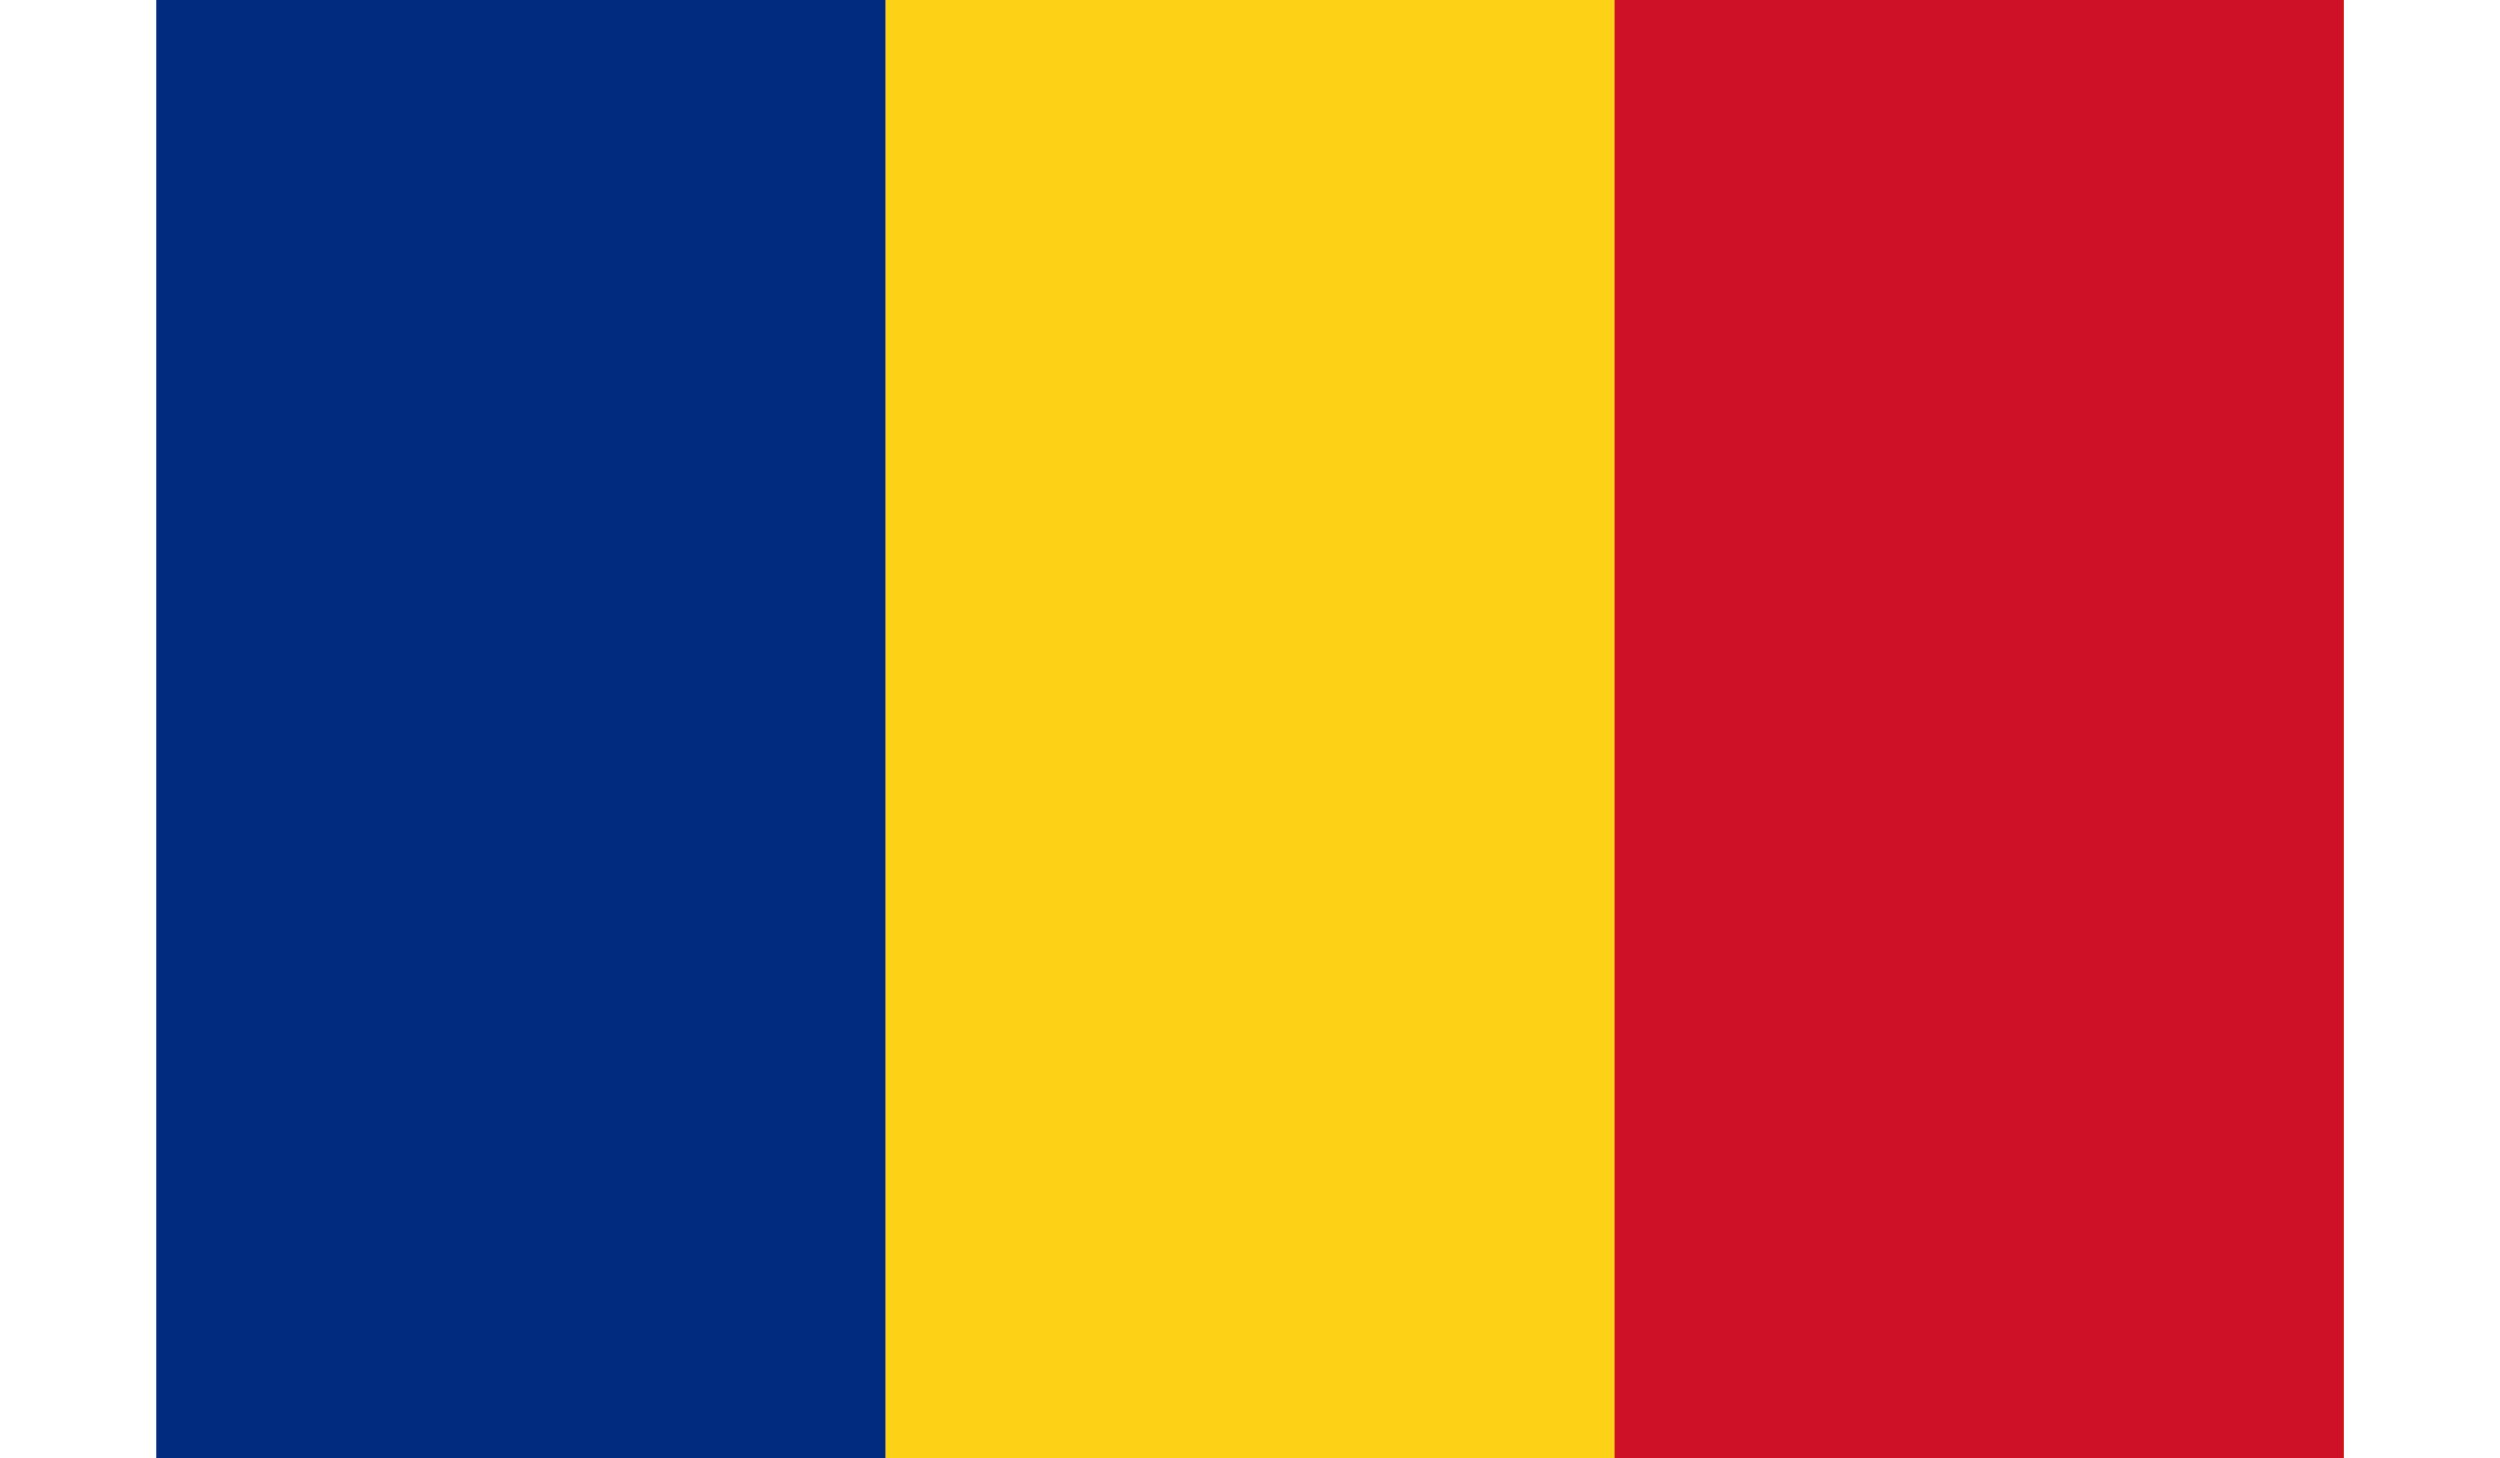
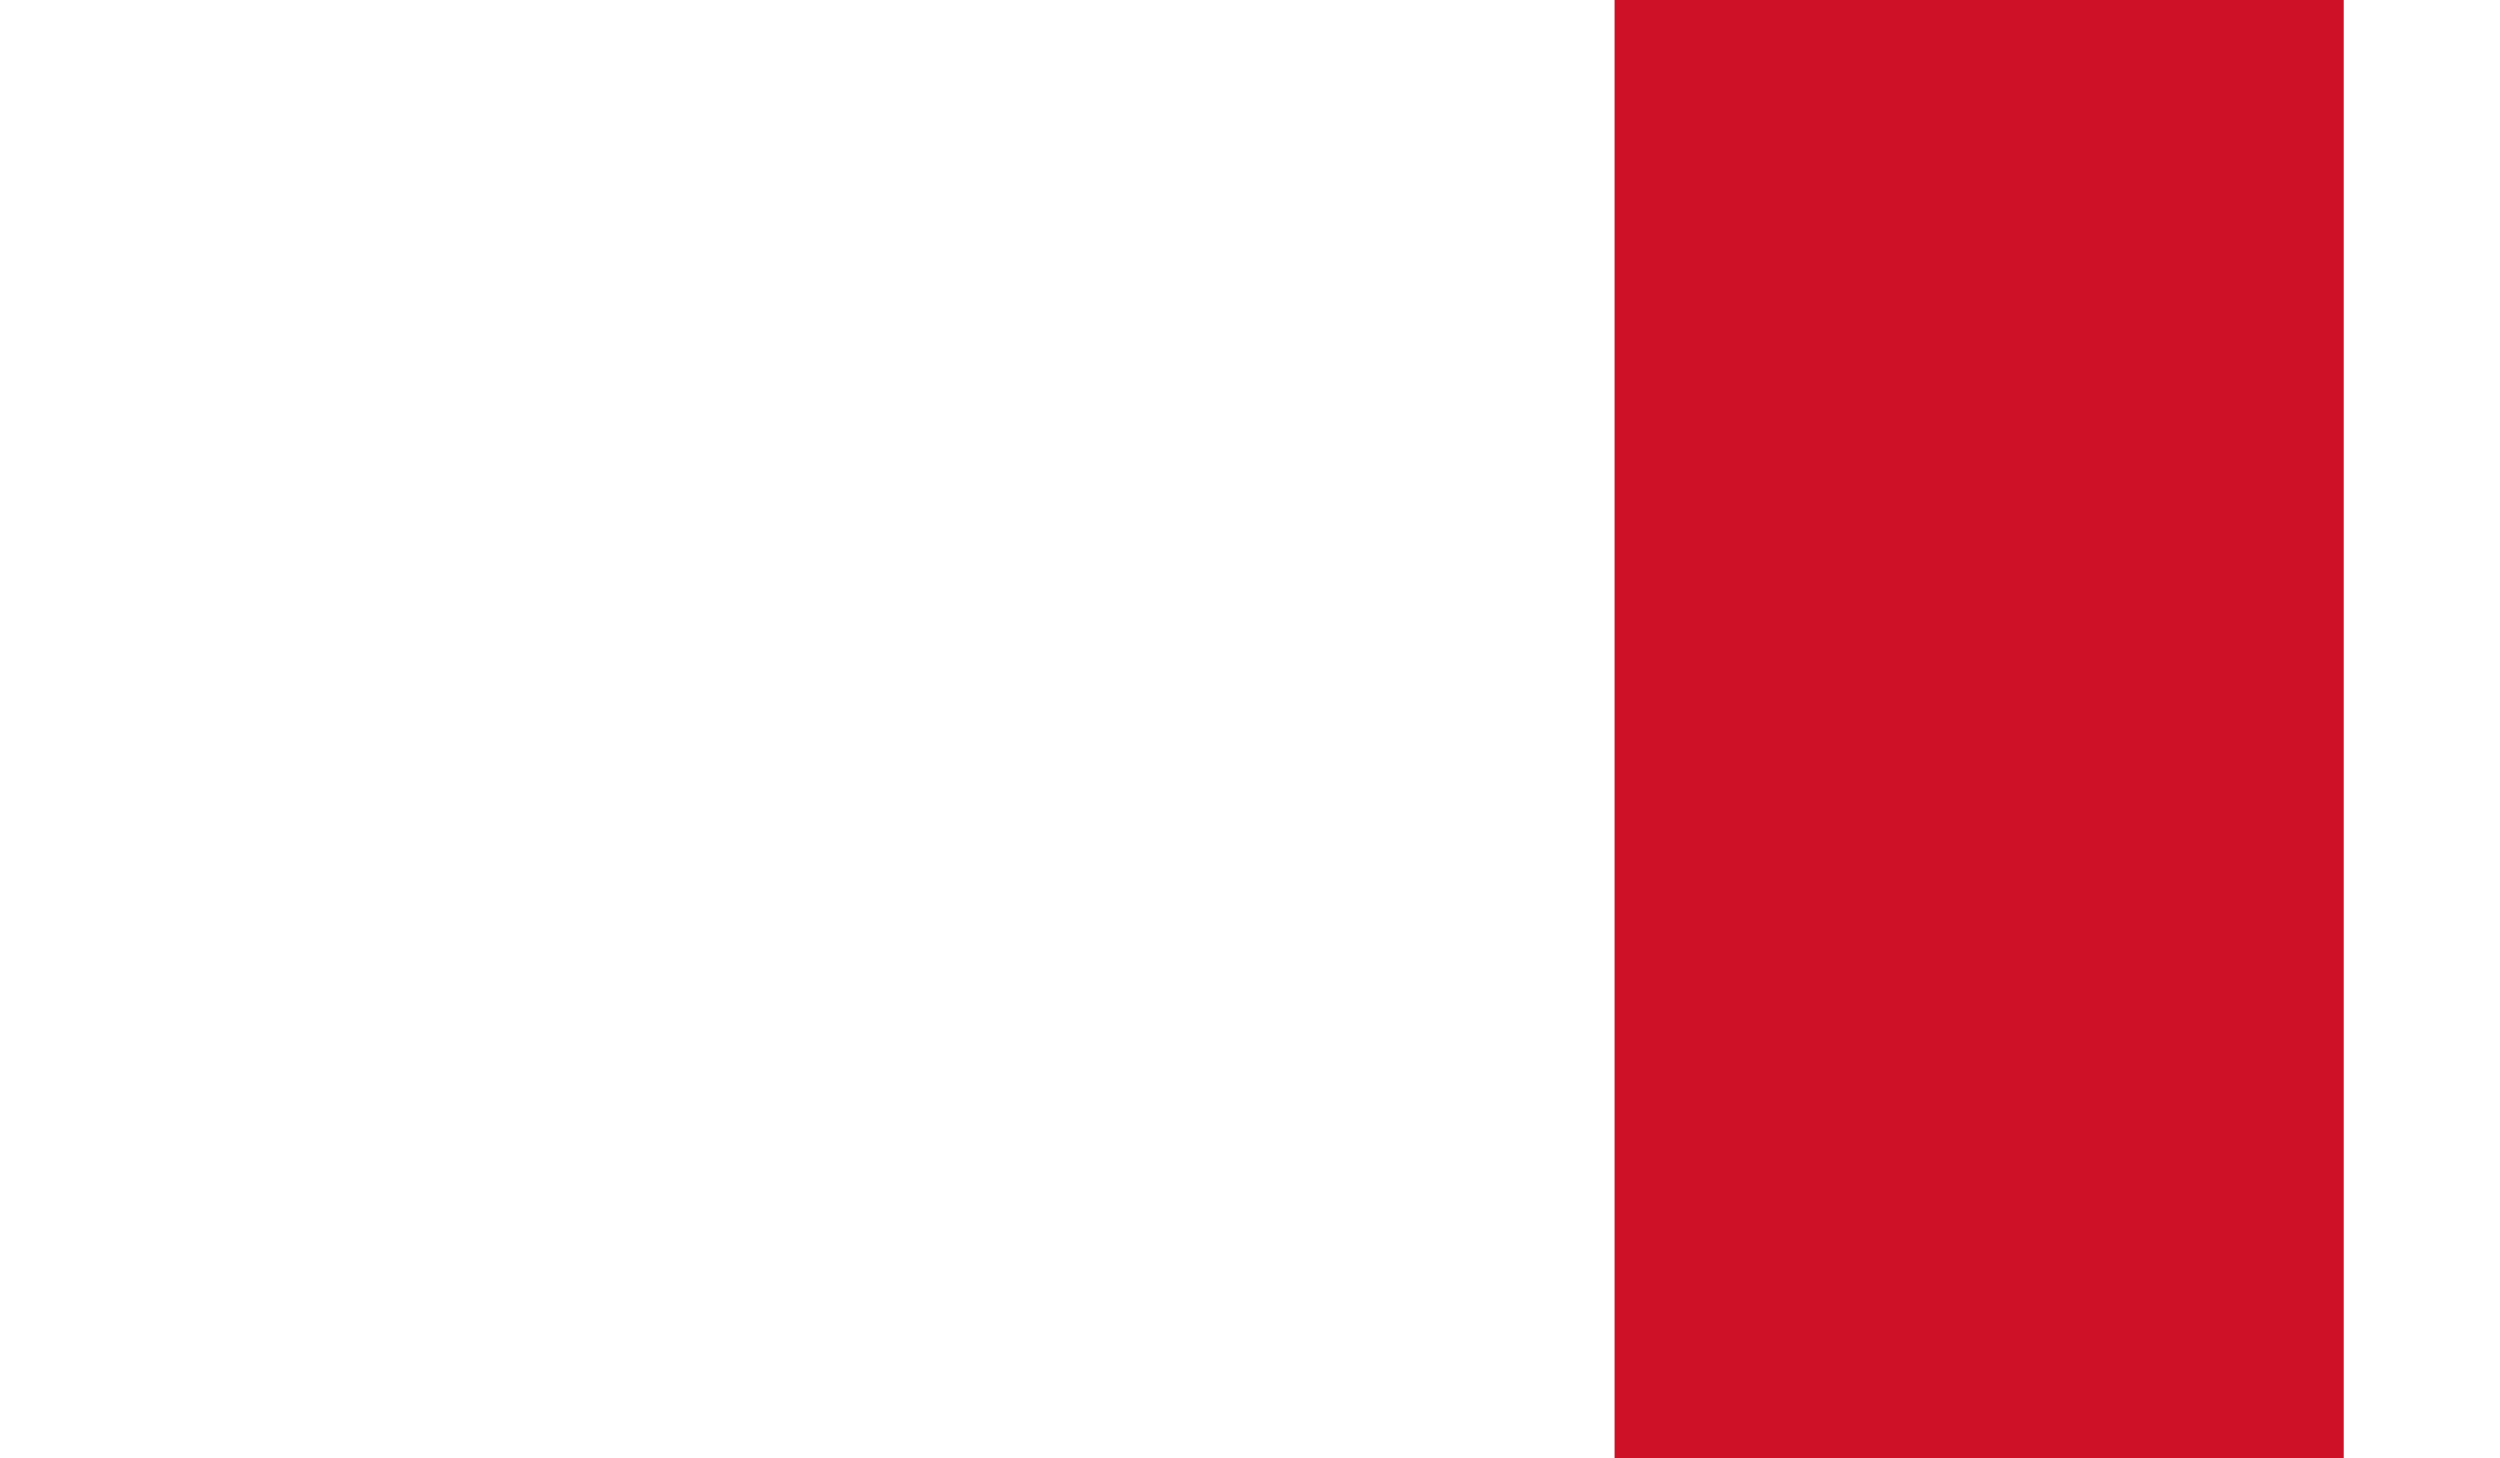
<svg xmlns="http://www.w3.org/2000/svg" width="25.715" height="15" viewBox="0 0 3 2">
-   <rect width="3" height="2" x="0" y="0" fill="#002B7F" />
-   <rect width="2" height="2" x="1" y="0" fill="#FCD116" />
  <rect width="1" height="2" x="2" y="0" fill="#CE1126" />
</svg>